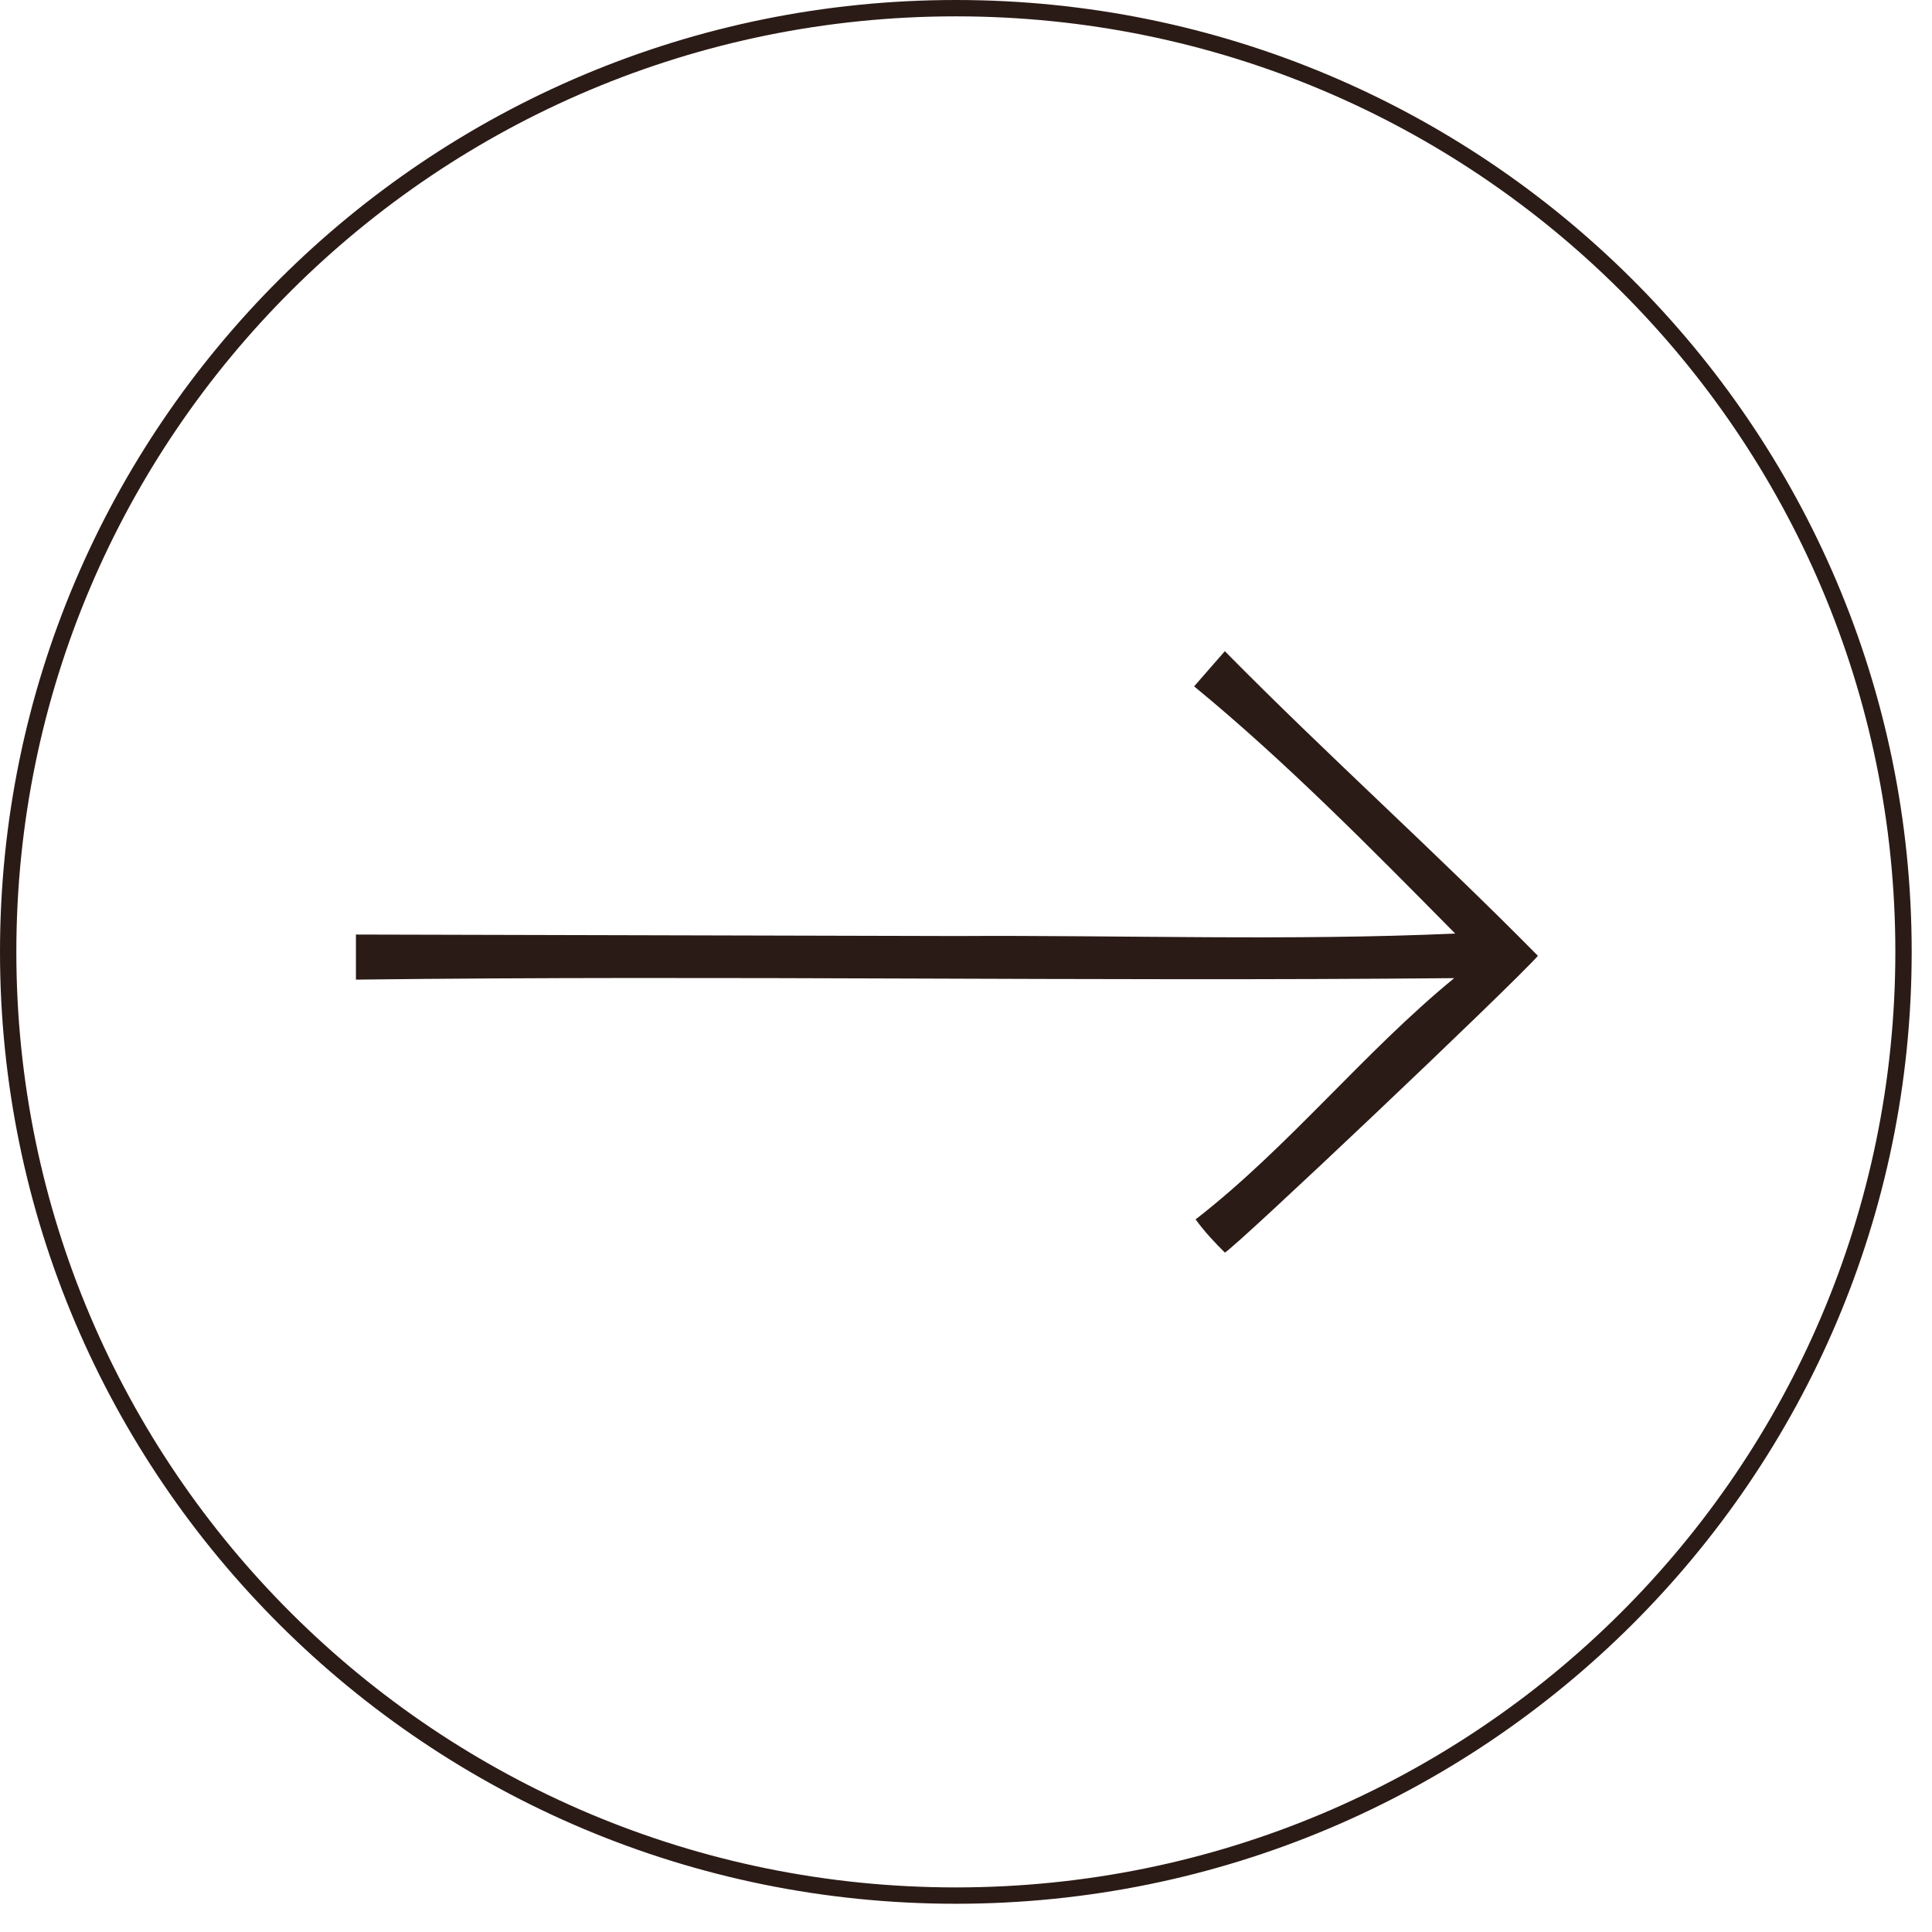
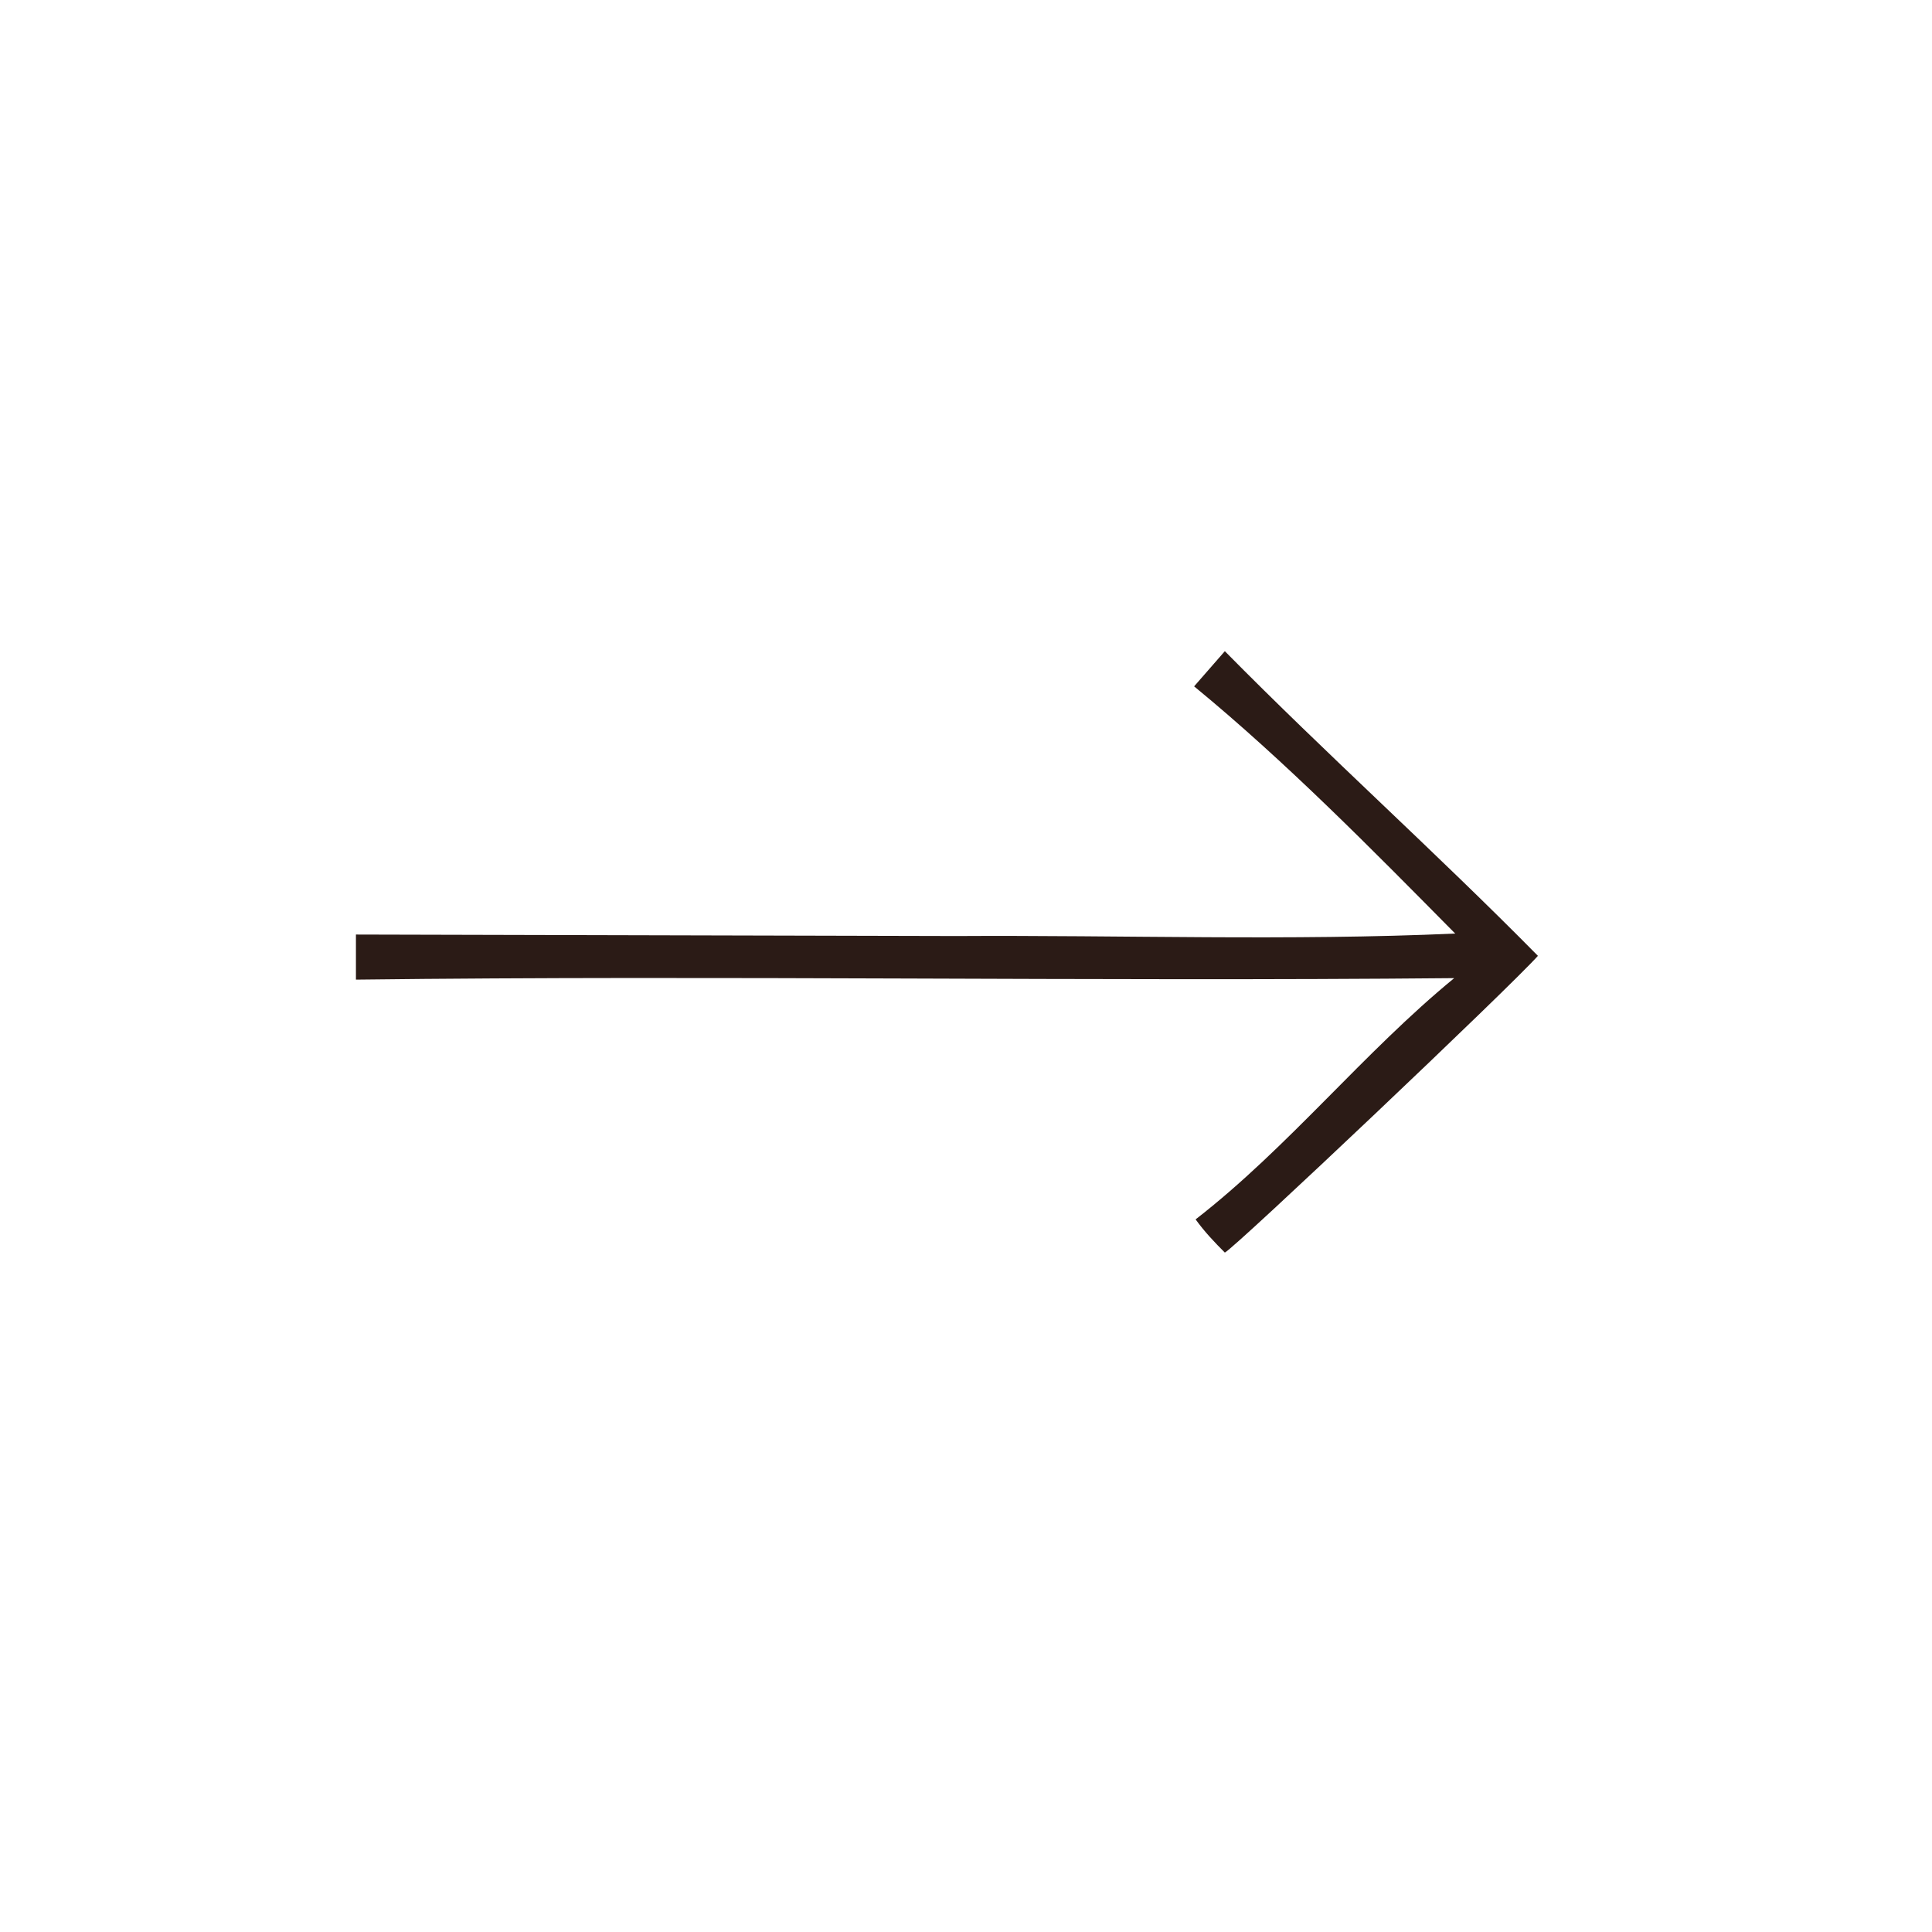
<svg xmlns="http://www.w3.org/2000/svg" width="39" height="39" viewBox="0 0 39 39" fill="none">
-   <path d="M19.295 38.265C29.86 38.265 38.425 29.736 38.425 19.215C38.425 8.694 29.86 0.165 19.295 0.165C8.73 0.165 0.165 8.694 0.165 19.215C0.165 29.736 8.73 38.265 19.295 38.265Z" stroke="#2B1B16" stroke-width="0.33" stroke-miterlimit="10" />
  <path d="M24.725 25.285C24.935 25.185 30.475 19.935 31.045 19.295C28.975 17.195 26.785 15.235 24.725 13.145L24.105 13.855C25.955 15.375 27.695 17.145 29.375 18.845C26.035 18.995 22.645 18.875 19.305 18.895L7.185 18.865V19.775C14.575 19.685 21.975 19.815 29.355 19.745C27.525 21.245 26.015 23.155 24.135 24.615C24.315 24.865 24.515 25.075 24.735 25.295L24.725 25.285Z" fill="#2B1B16" />
</svg>